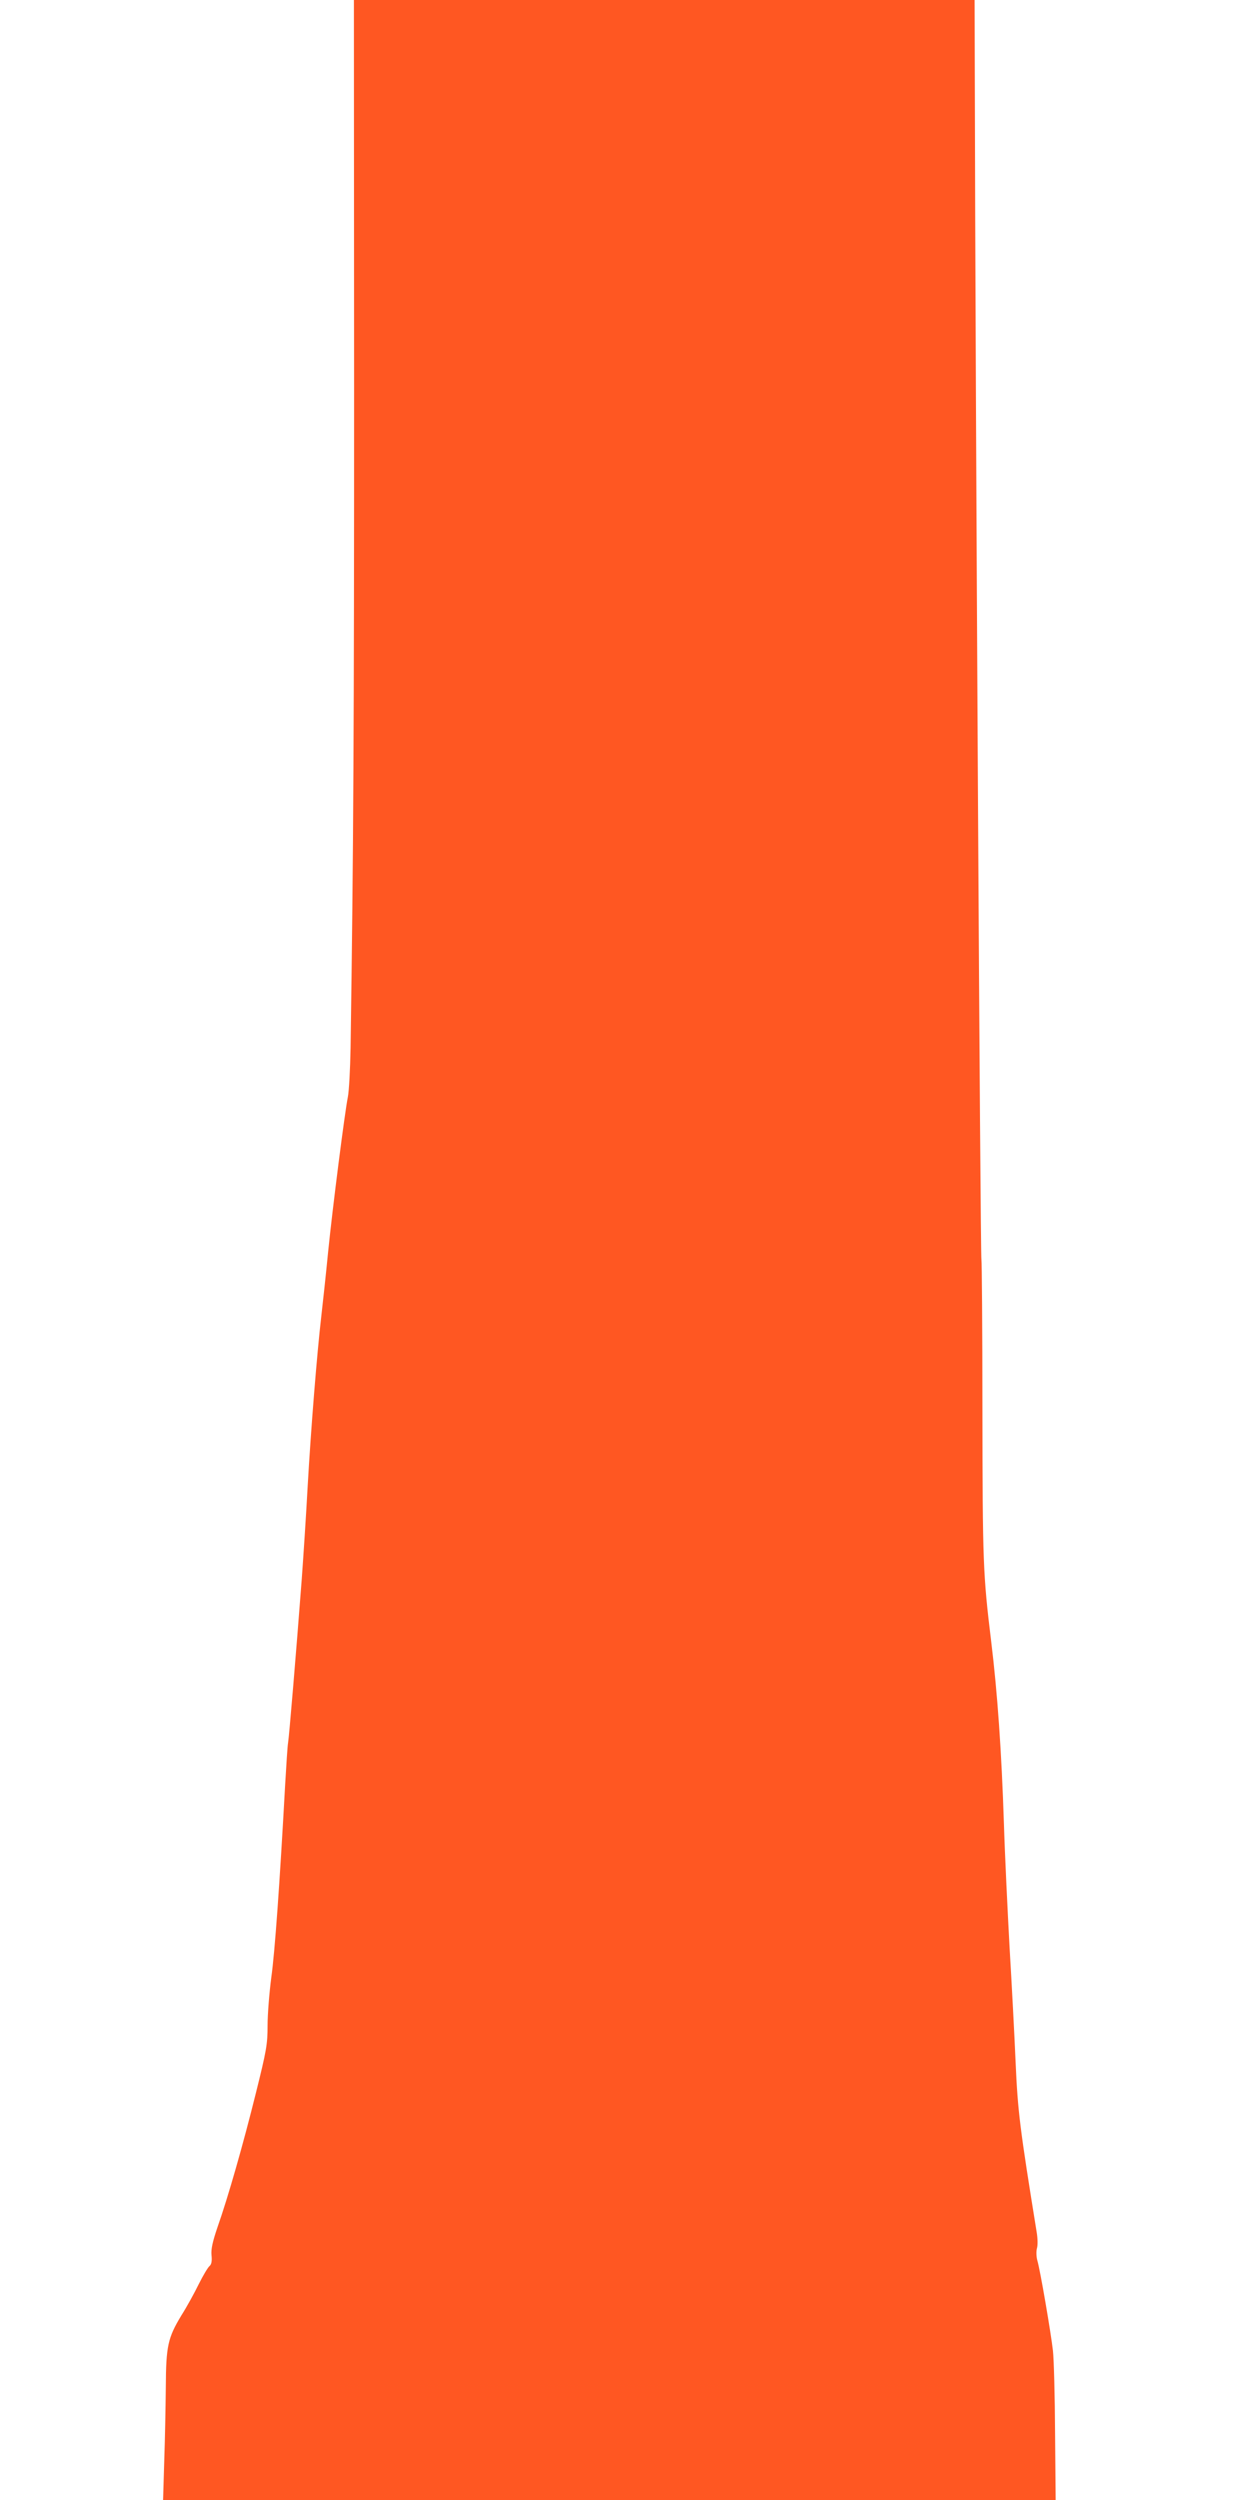
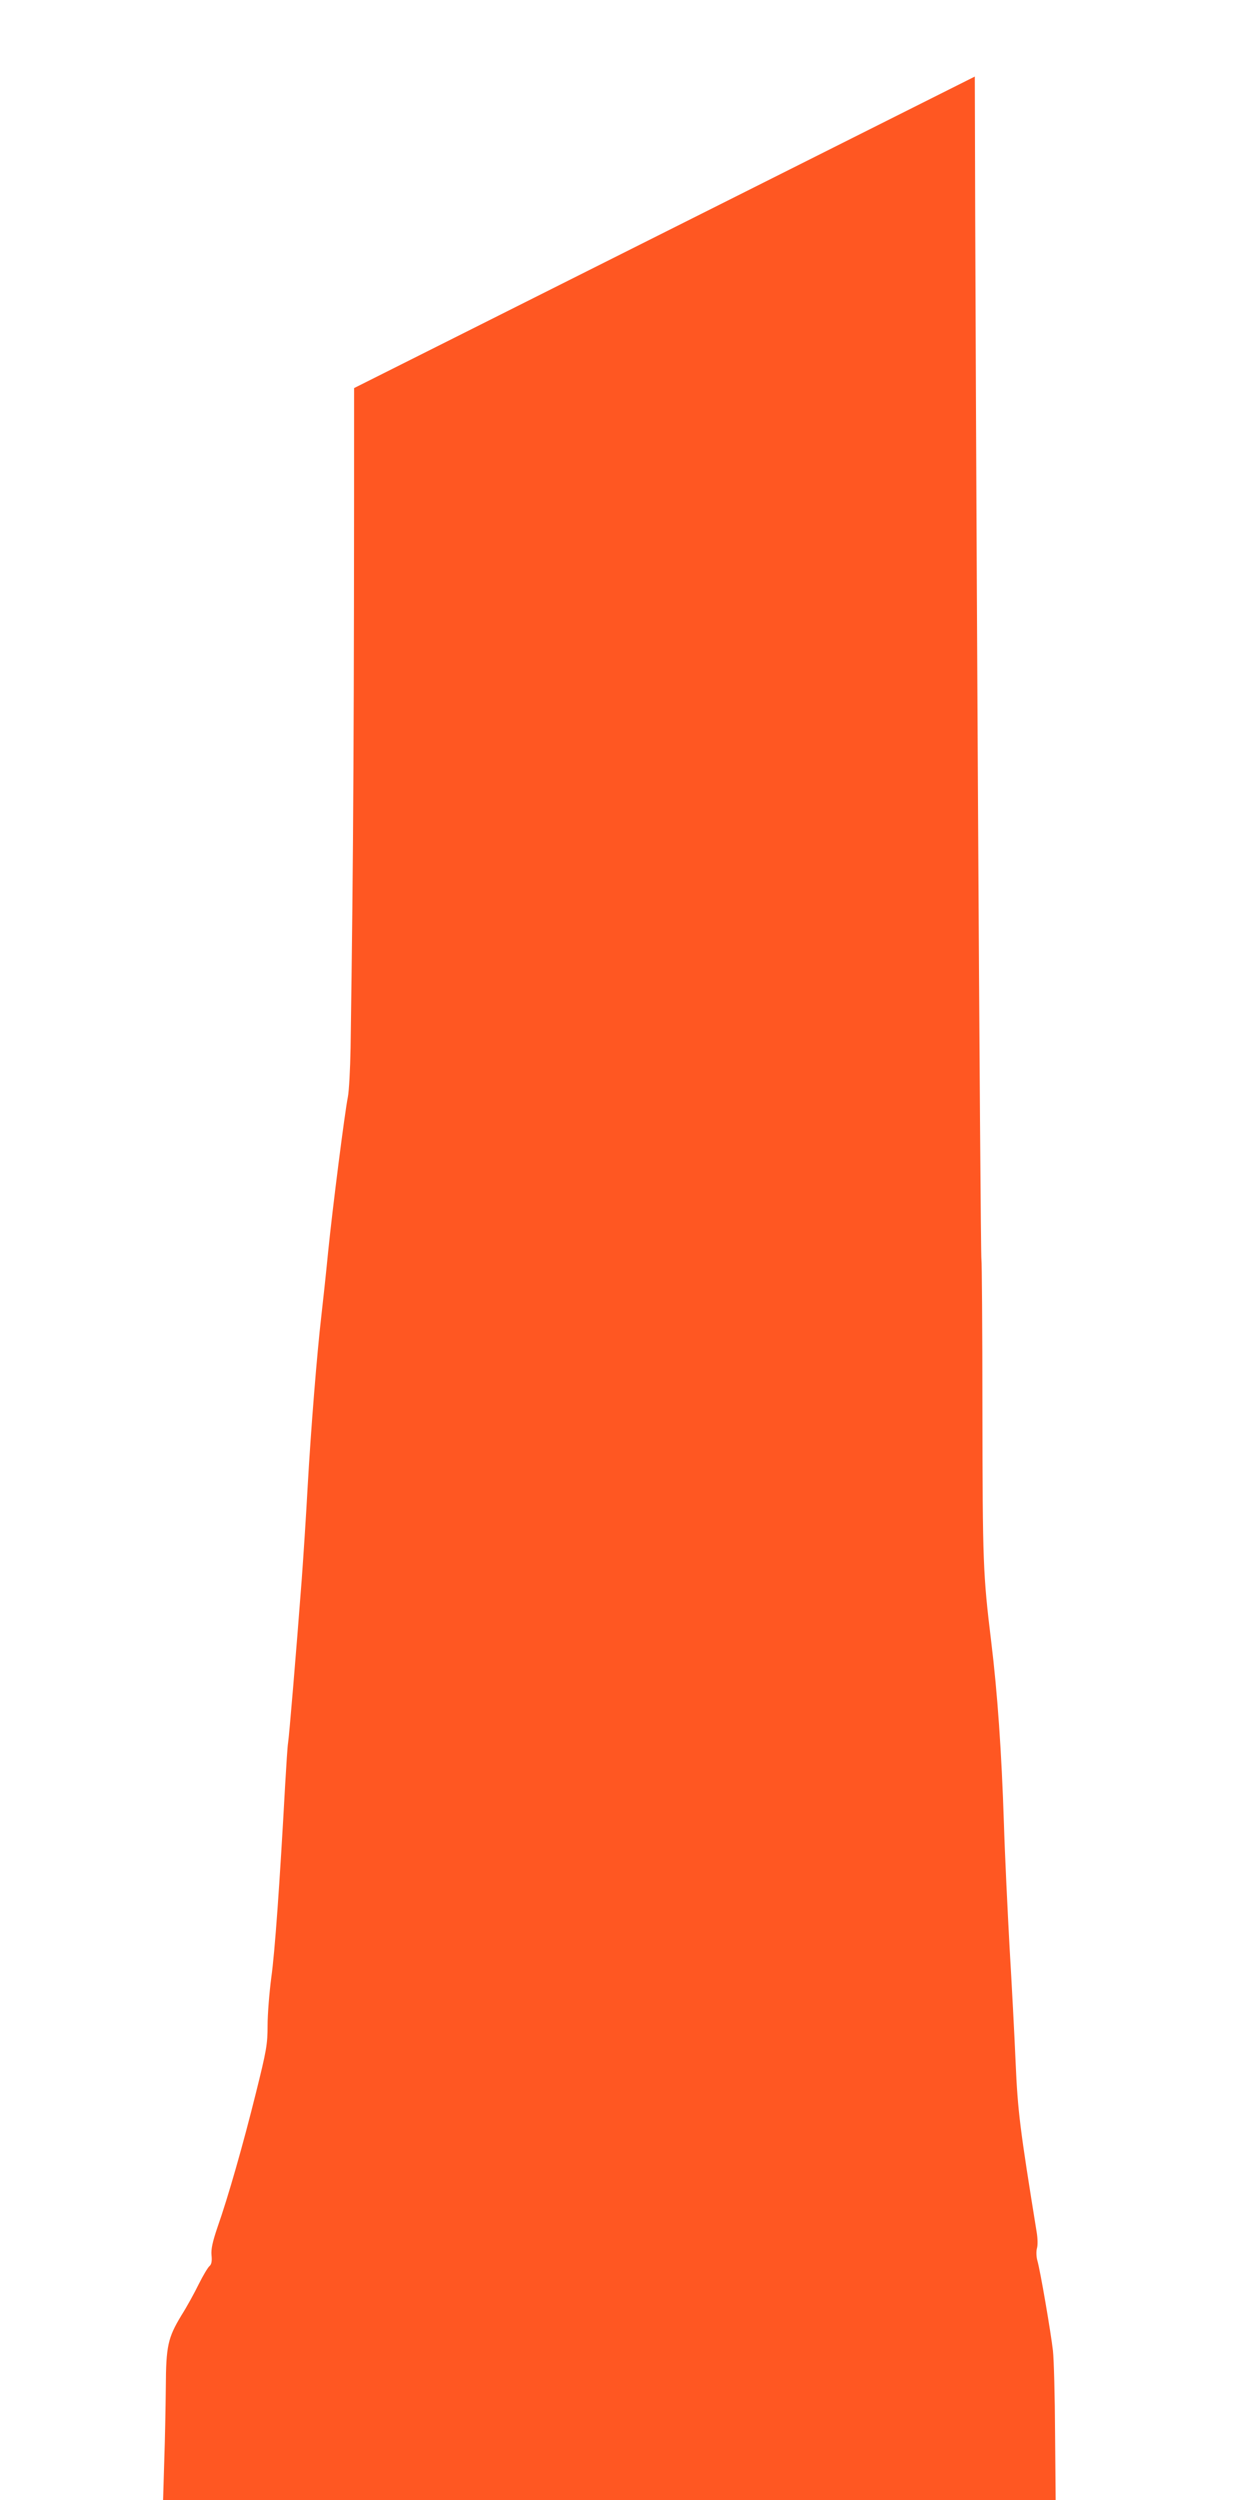
<svg xmlns="http://www.w3.org/2000/svg" version="1.0" width="640pt" height="1280pt" viewBox="0 0 640 1280" preserveAspectRatio="xMidYMid meet">
  <g transform="translate(0,1280) scale(0.1,-0.1)" fill="#ff5722" stroke="none">
-     <path d="M1813 10813 c0 -1719 -3 -2353 -18 -3378 -2 -110 -8 -223 -14 -252 -16 -80 -78 -565 -101 -793 -11 -113 -27 -261 -35 -330 -22 -190 -53 -574 -70 -875 -8 -148 -22 -360 -30 -470 -29 -382 -65 -810 -70 -838 -3 -16 -9 -113 -15 -215 -28 -511 -53 -860 -71 -987 -10 -77 -19 -187 -19 -246 0 -97 -6 -129 -60 -346 -65 -262 -142 -532 -197 -688 -25 -74 -33 -111 -30 -142 3 -30 0 -46 -10 -55 -8 -6 -33 -48 -55 -92 -22 -45 -62 -118 -90 -162 -68 -113 -78 -155 -79 -364 -1 -96 -4 -266 -8 -378 l-6 -202 2285 0 2285 0 -3 342 c-1 189 -6 379 -11 423 -10 89 -65 412 -80 462 -5 18 -6 46 -2 61 5 15 4 52 -1 82 -86 532 -97 618 -108 870 -6 140 -20 406 -31 590 -10 184 -24 470 -29 635 -12 368 -33 667 -65 930 -42 345 -44 402 -45 1184 0 420 -3 767 -5 770 -6 11 -31 4436 -34 6059 l-1 392 -1589 0 -1589 0 1 -1987z" />
+     <path d="M1813 10813 c0 -1719 -3 -2353 -18 -3378 -2 -110 -8 -223 -14 -252 -16 -80 -78 -565 -101 -793 -11 -113 -27 -261 -35 -330 -22 -190 -53 -574 -70 -875 -8 -148 -22 -360 -30 -470 -29 -382 -65 -810 -70 -838 -3 -16 -9 -113 -15 -215 -28 -511 -53 -860 -71 -987 -10 -77 -19 -187 -19 -246 0 -97 -6 -129 -60 -346 -65 -262 -142 -532 -197 -688 -25 -74 -33 -111 -30 -142 3 -30 0 -46 -10 -55 -8 -6 -33 -48 -55 -92 -22 -45 -62 -118 -90 -162 -68 -113 -78 -155 -79 -364 -1 -96 -4 -266 -8 -378 l-6 -202 2285 0 2285 0 -3 342 c-1 189 -6 379 -11 423 -10 89 -65 412 -80 462 -5 18 -6 46 -2 61 5 15 4 52 -1 82 -86 532 -97 618 -108 870 -6 140 -20 406 -31 590 -10 184 -24 470 -29 635 -12 368 -33 667 -65 930 -42 345 -44 402 -45 1184 0 420 -3 767 -5 770 -6 11 -31 4436 -34 6059 z" />
  </g>
</svg>